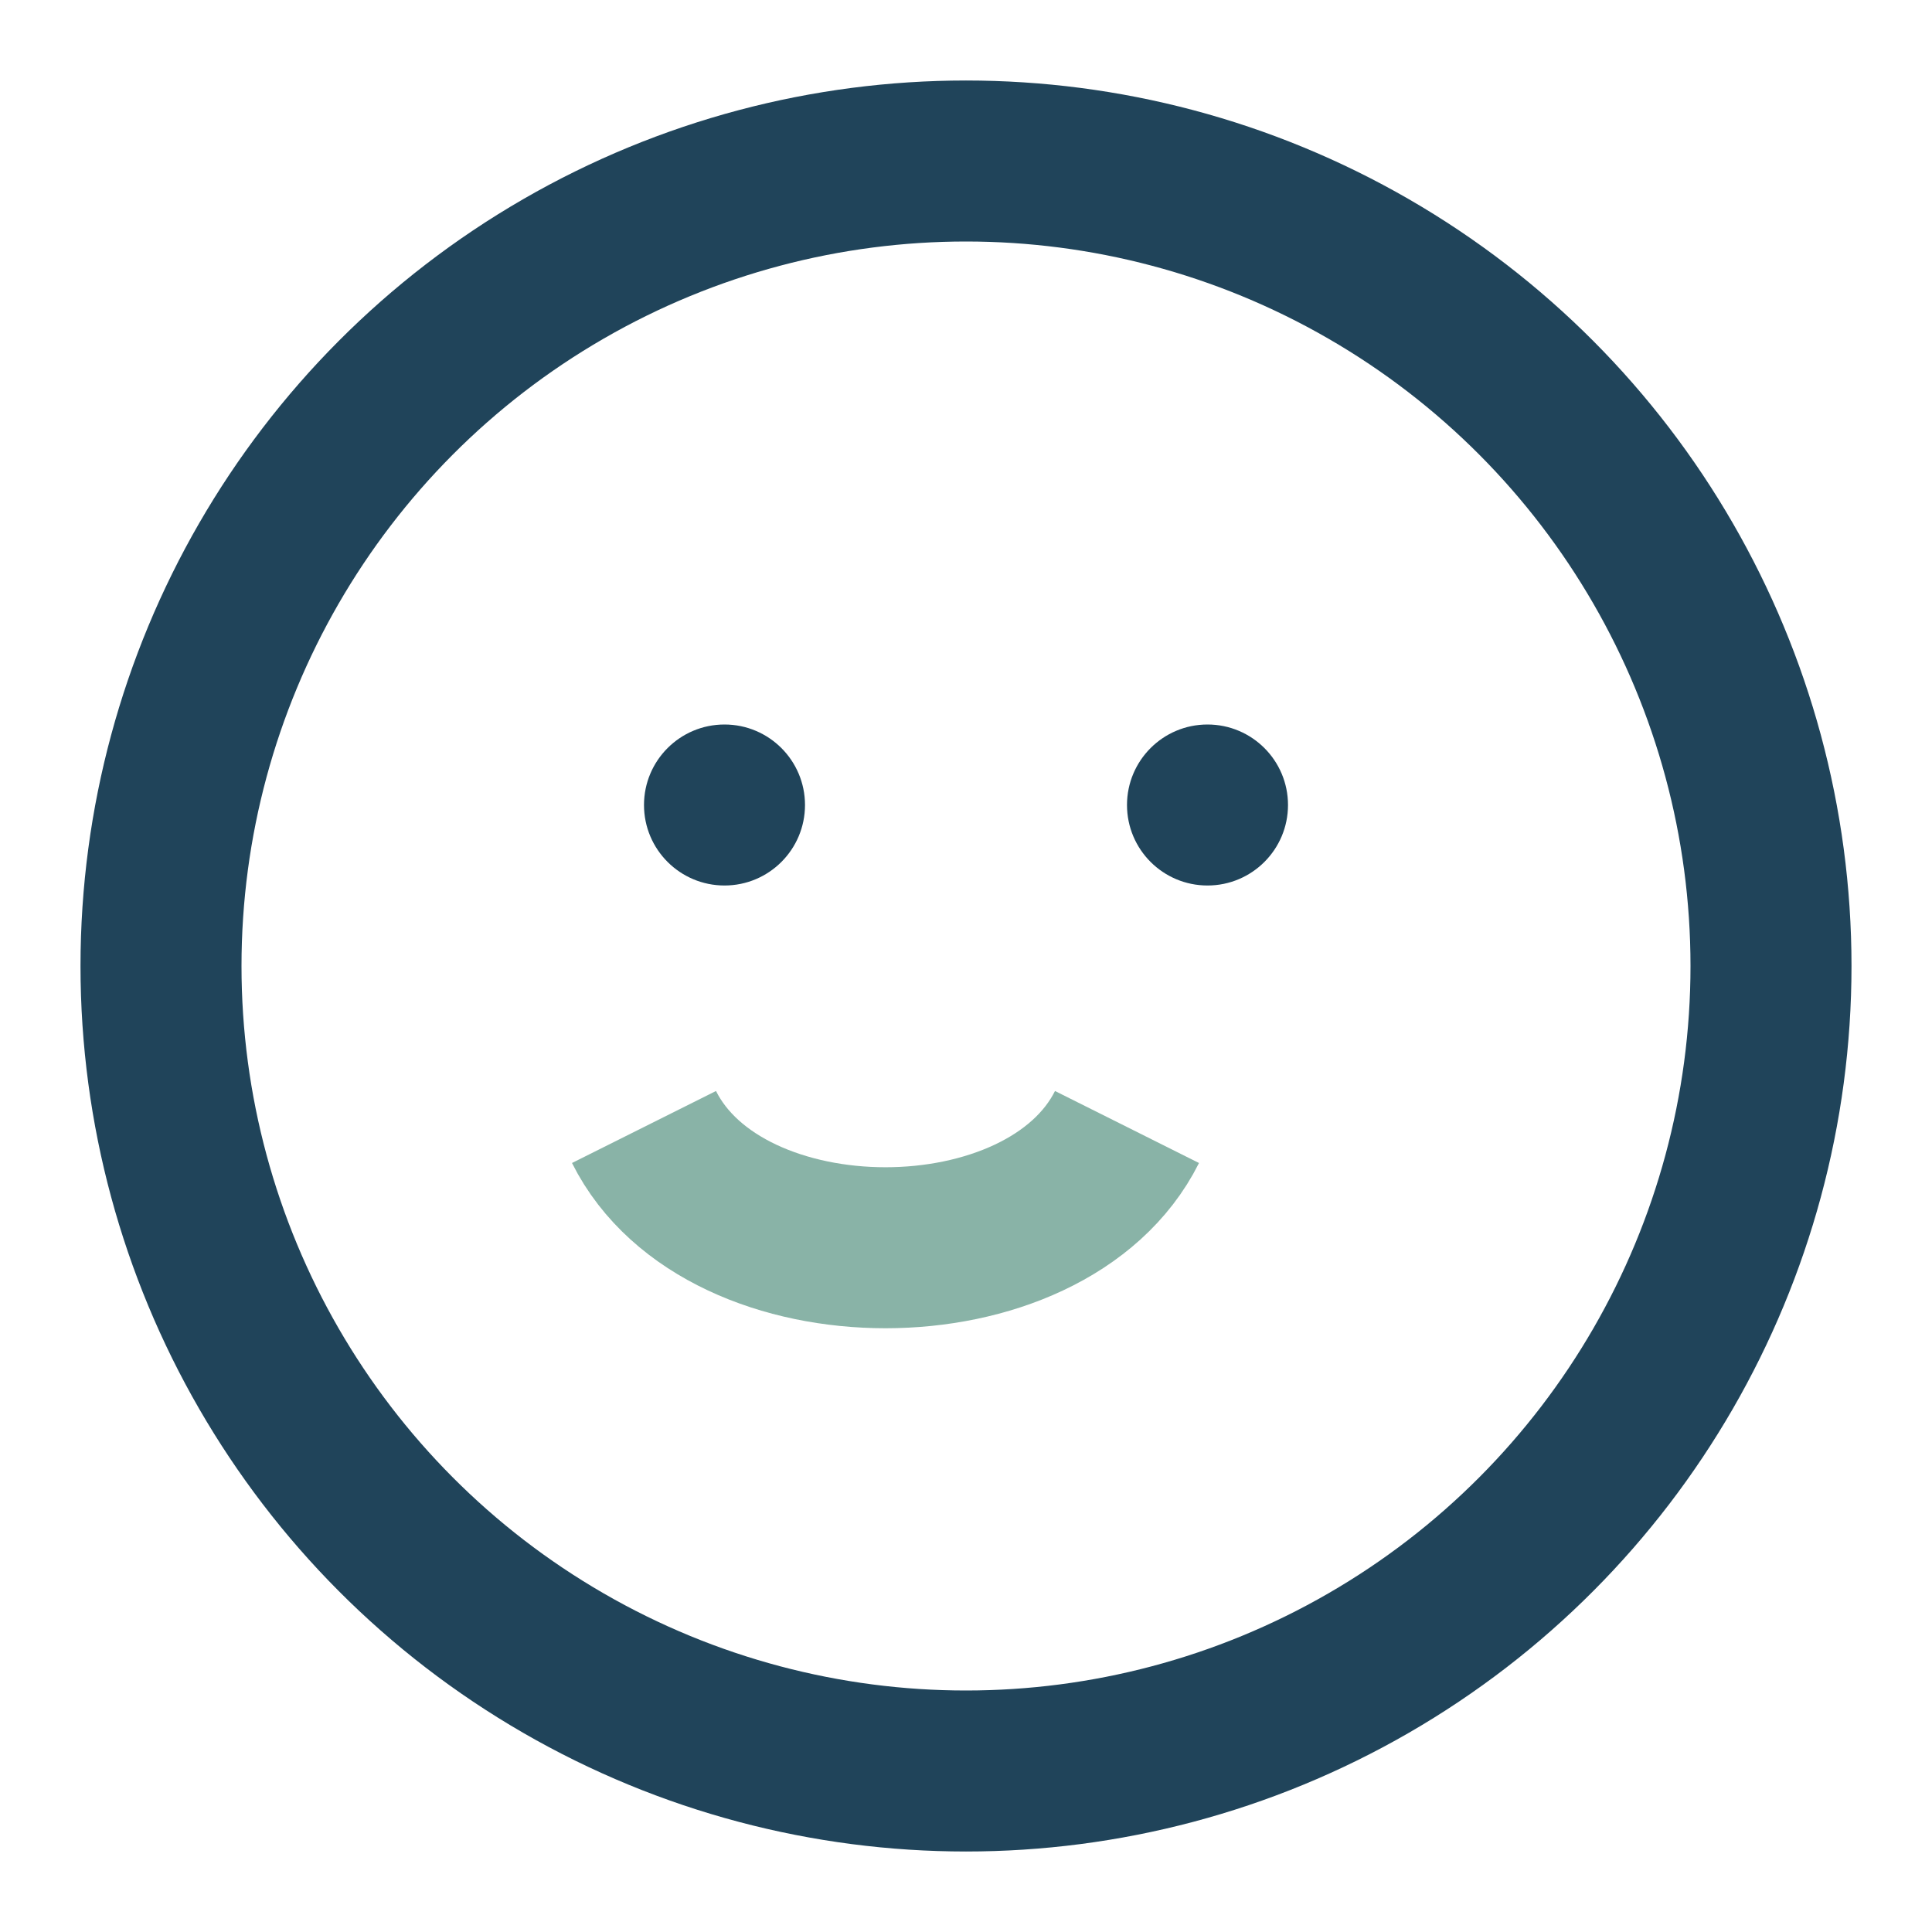
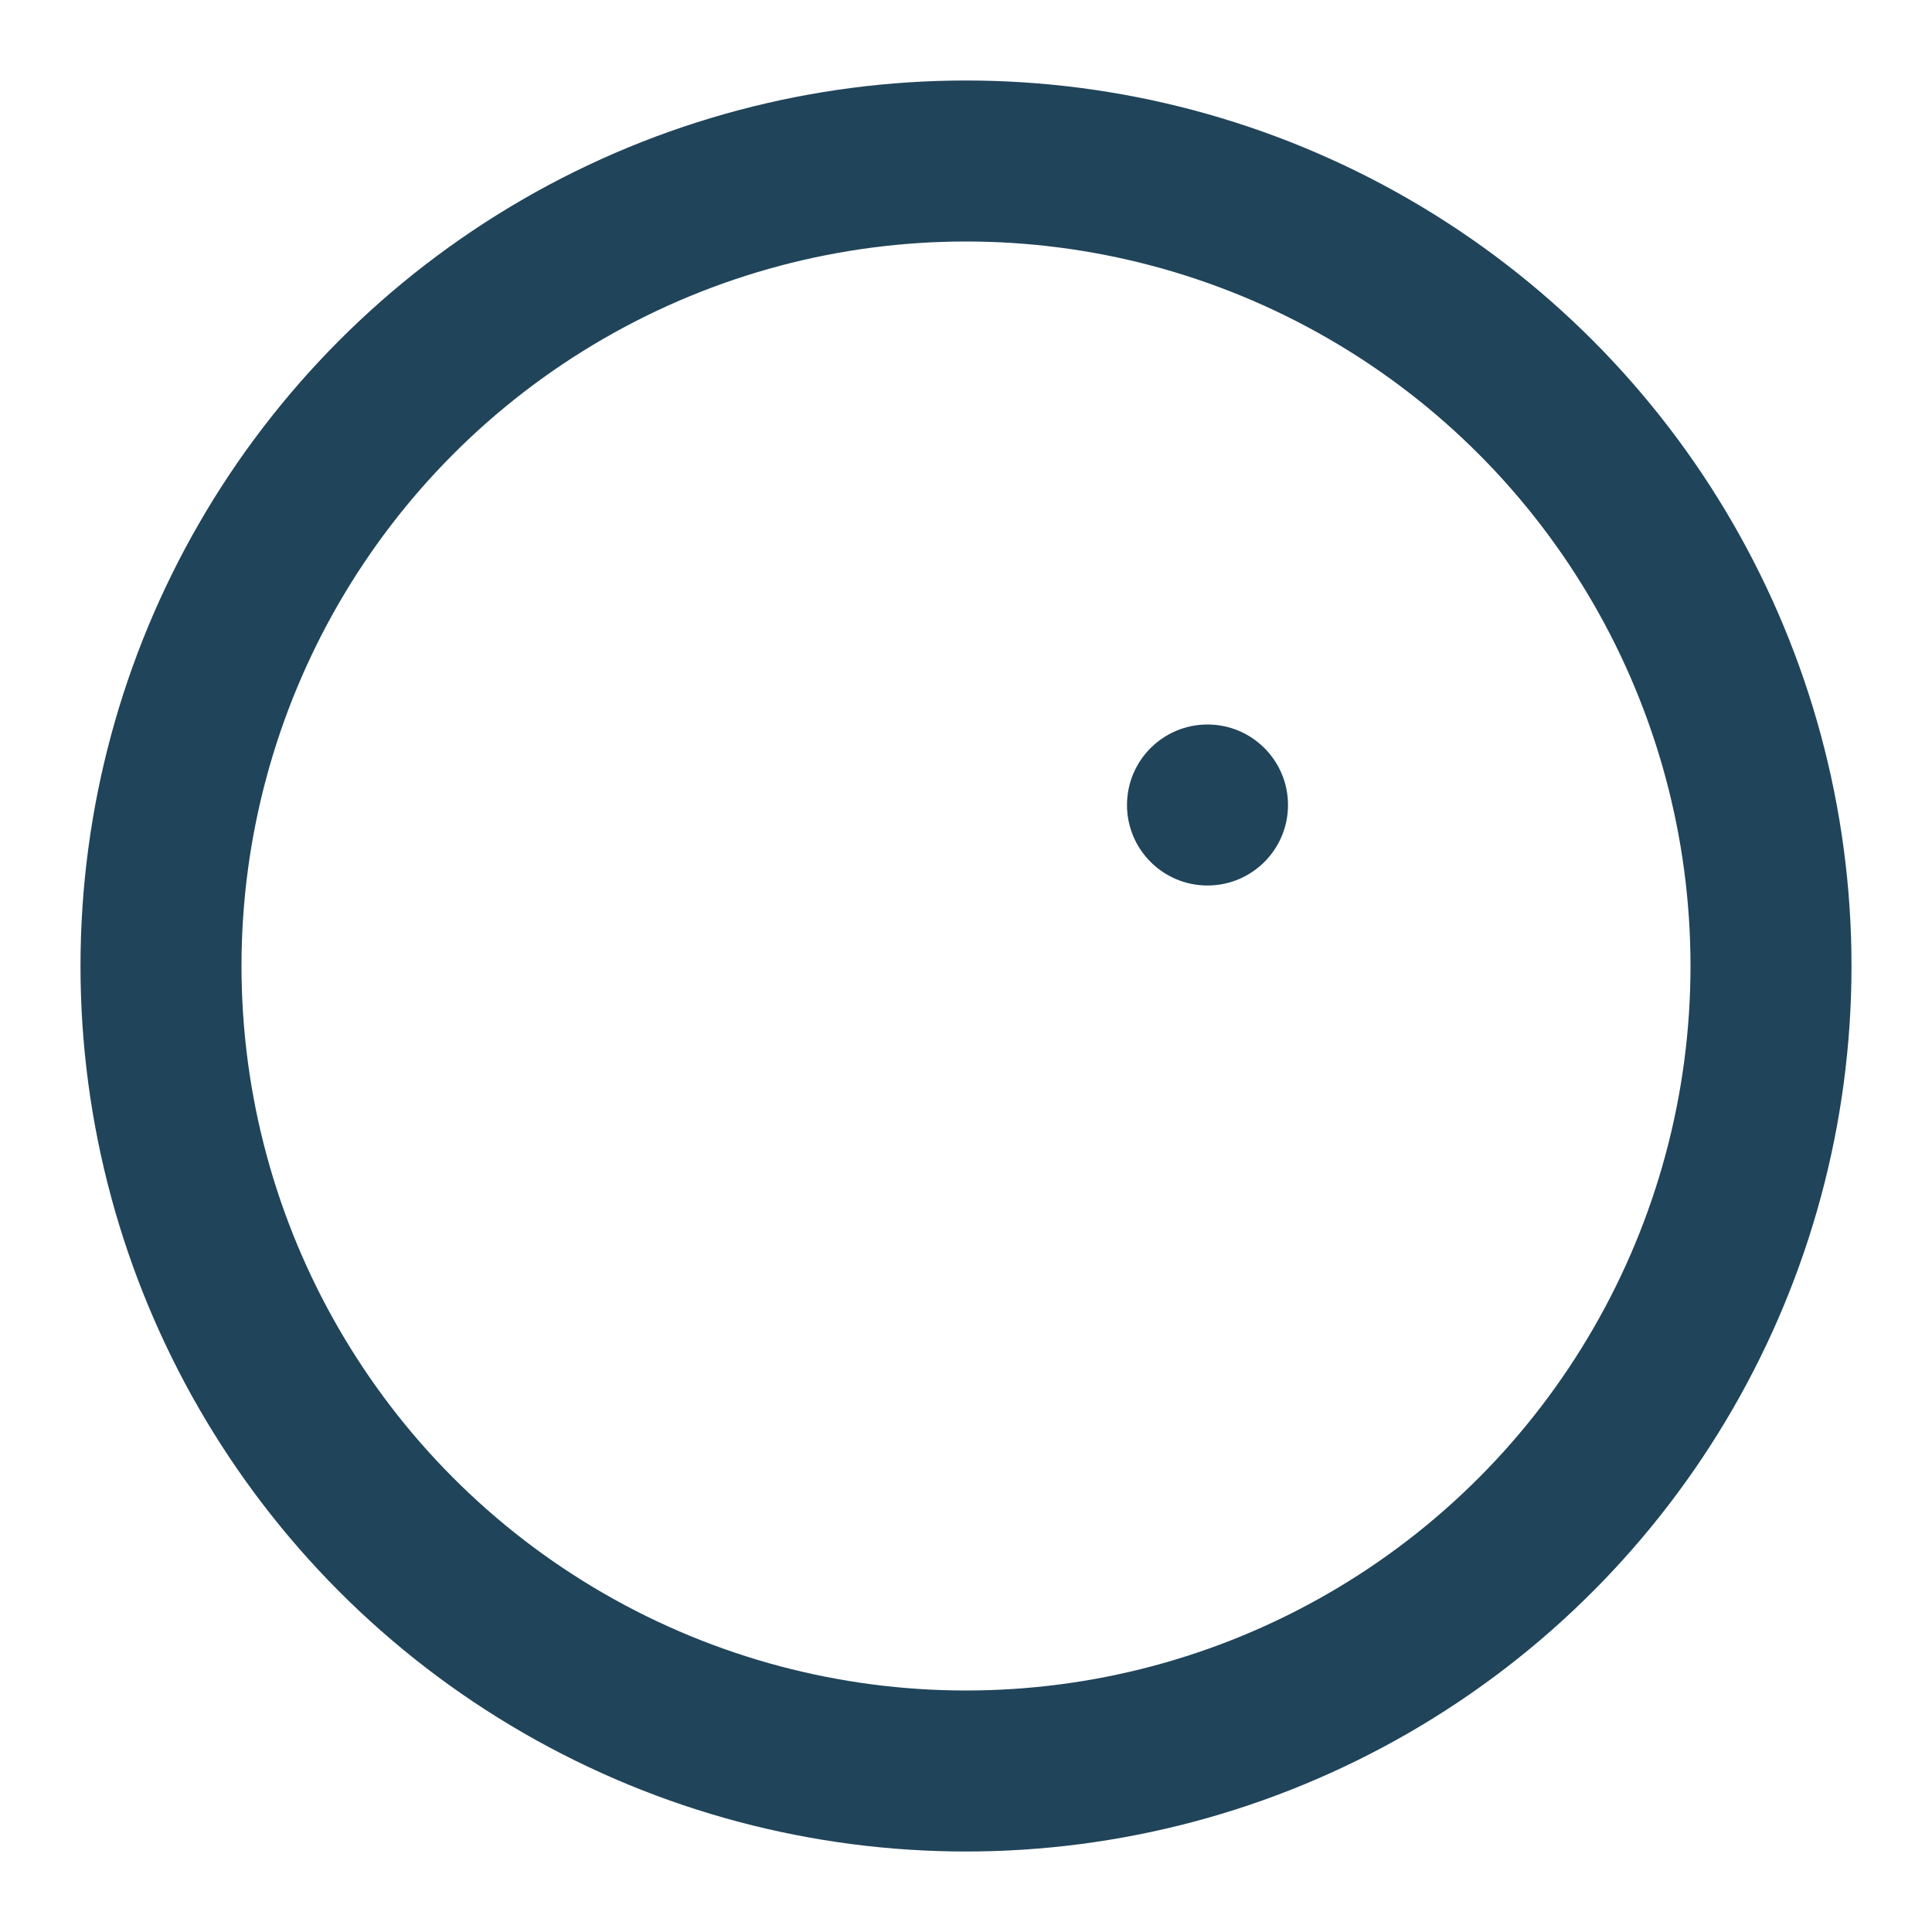
<svg xmlns="http://www.w3.org/2000/svg" width="24" height="24" viewBox="0 0 24 24">
  <circle cx="12" cy="12" r="10" fill="none" stroke="#20445A" stroke-width="2" />
-   <path d="M8 14c1 2 5 2 6 0" stroke="#89B3A7" stroke-width="2" fill="none" />
-   <circle cx="9" cy="10" r="1" fill="#20445A" />
  <circle cx="15" cy="10" r="1" fill="#20445A" />
</svg>